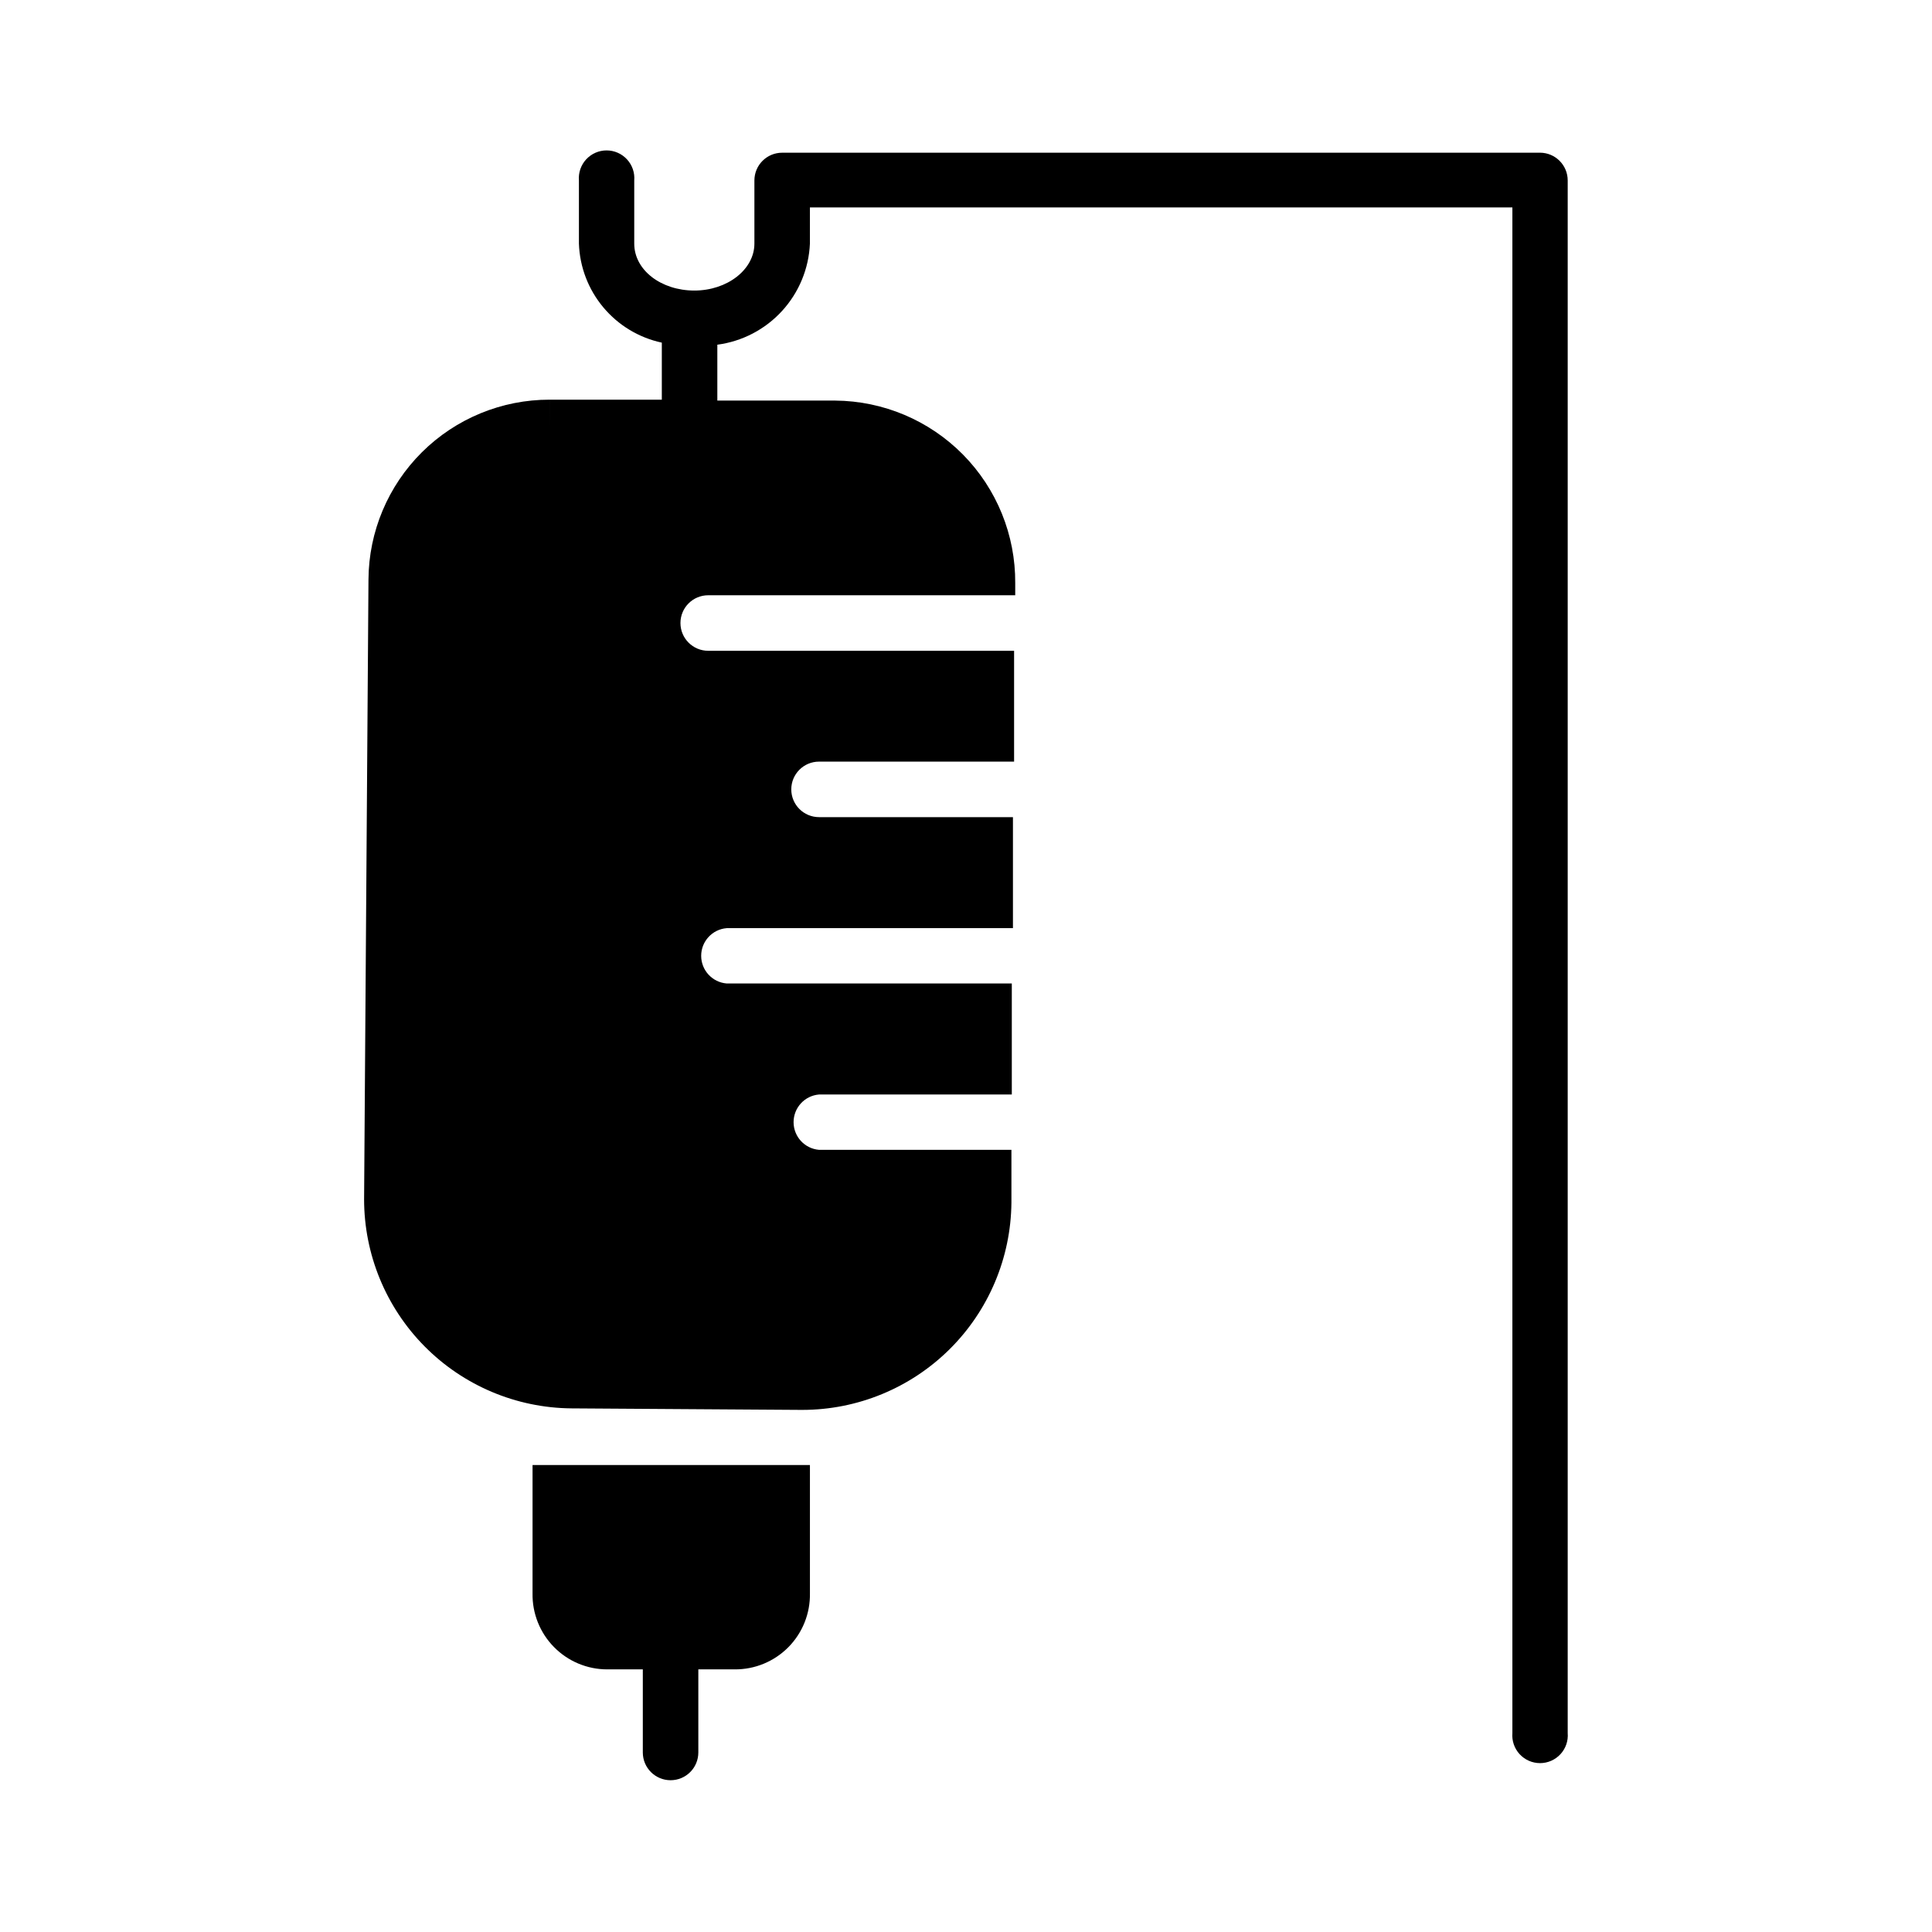
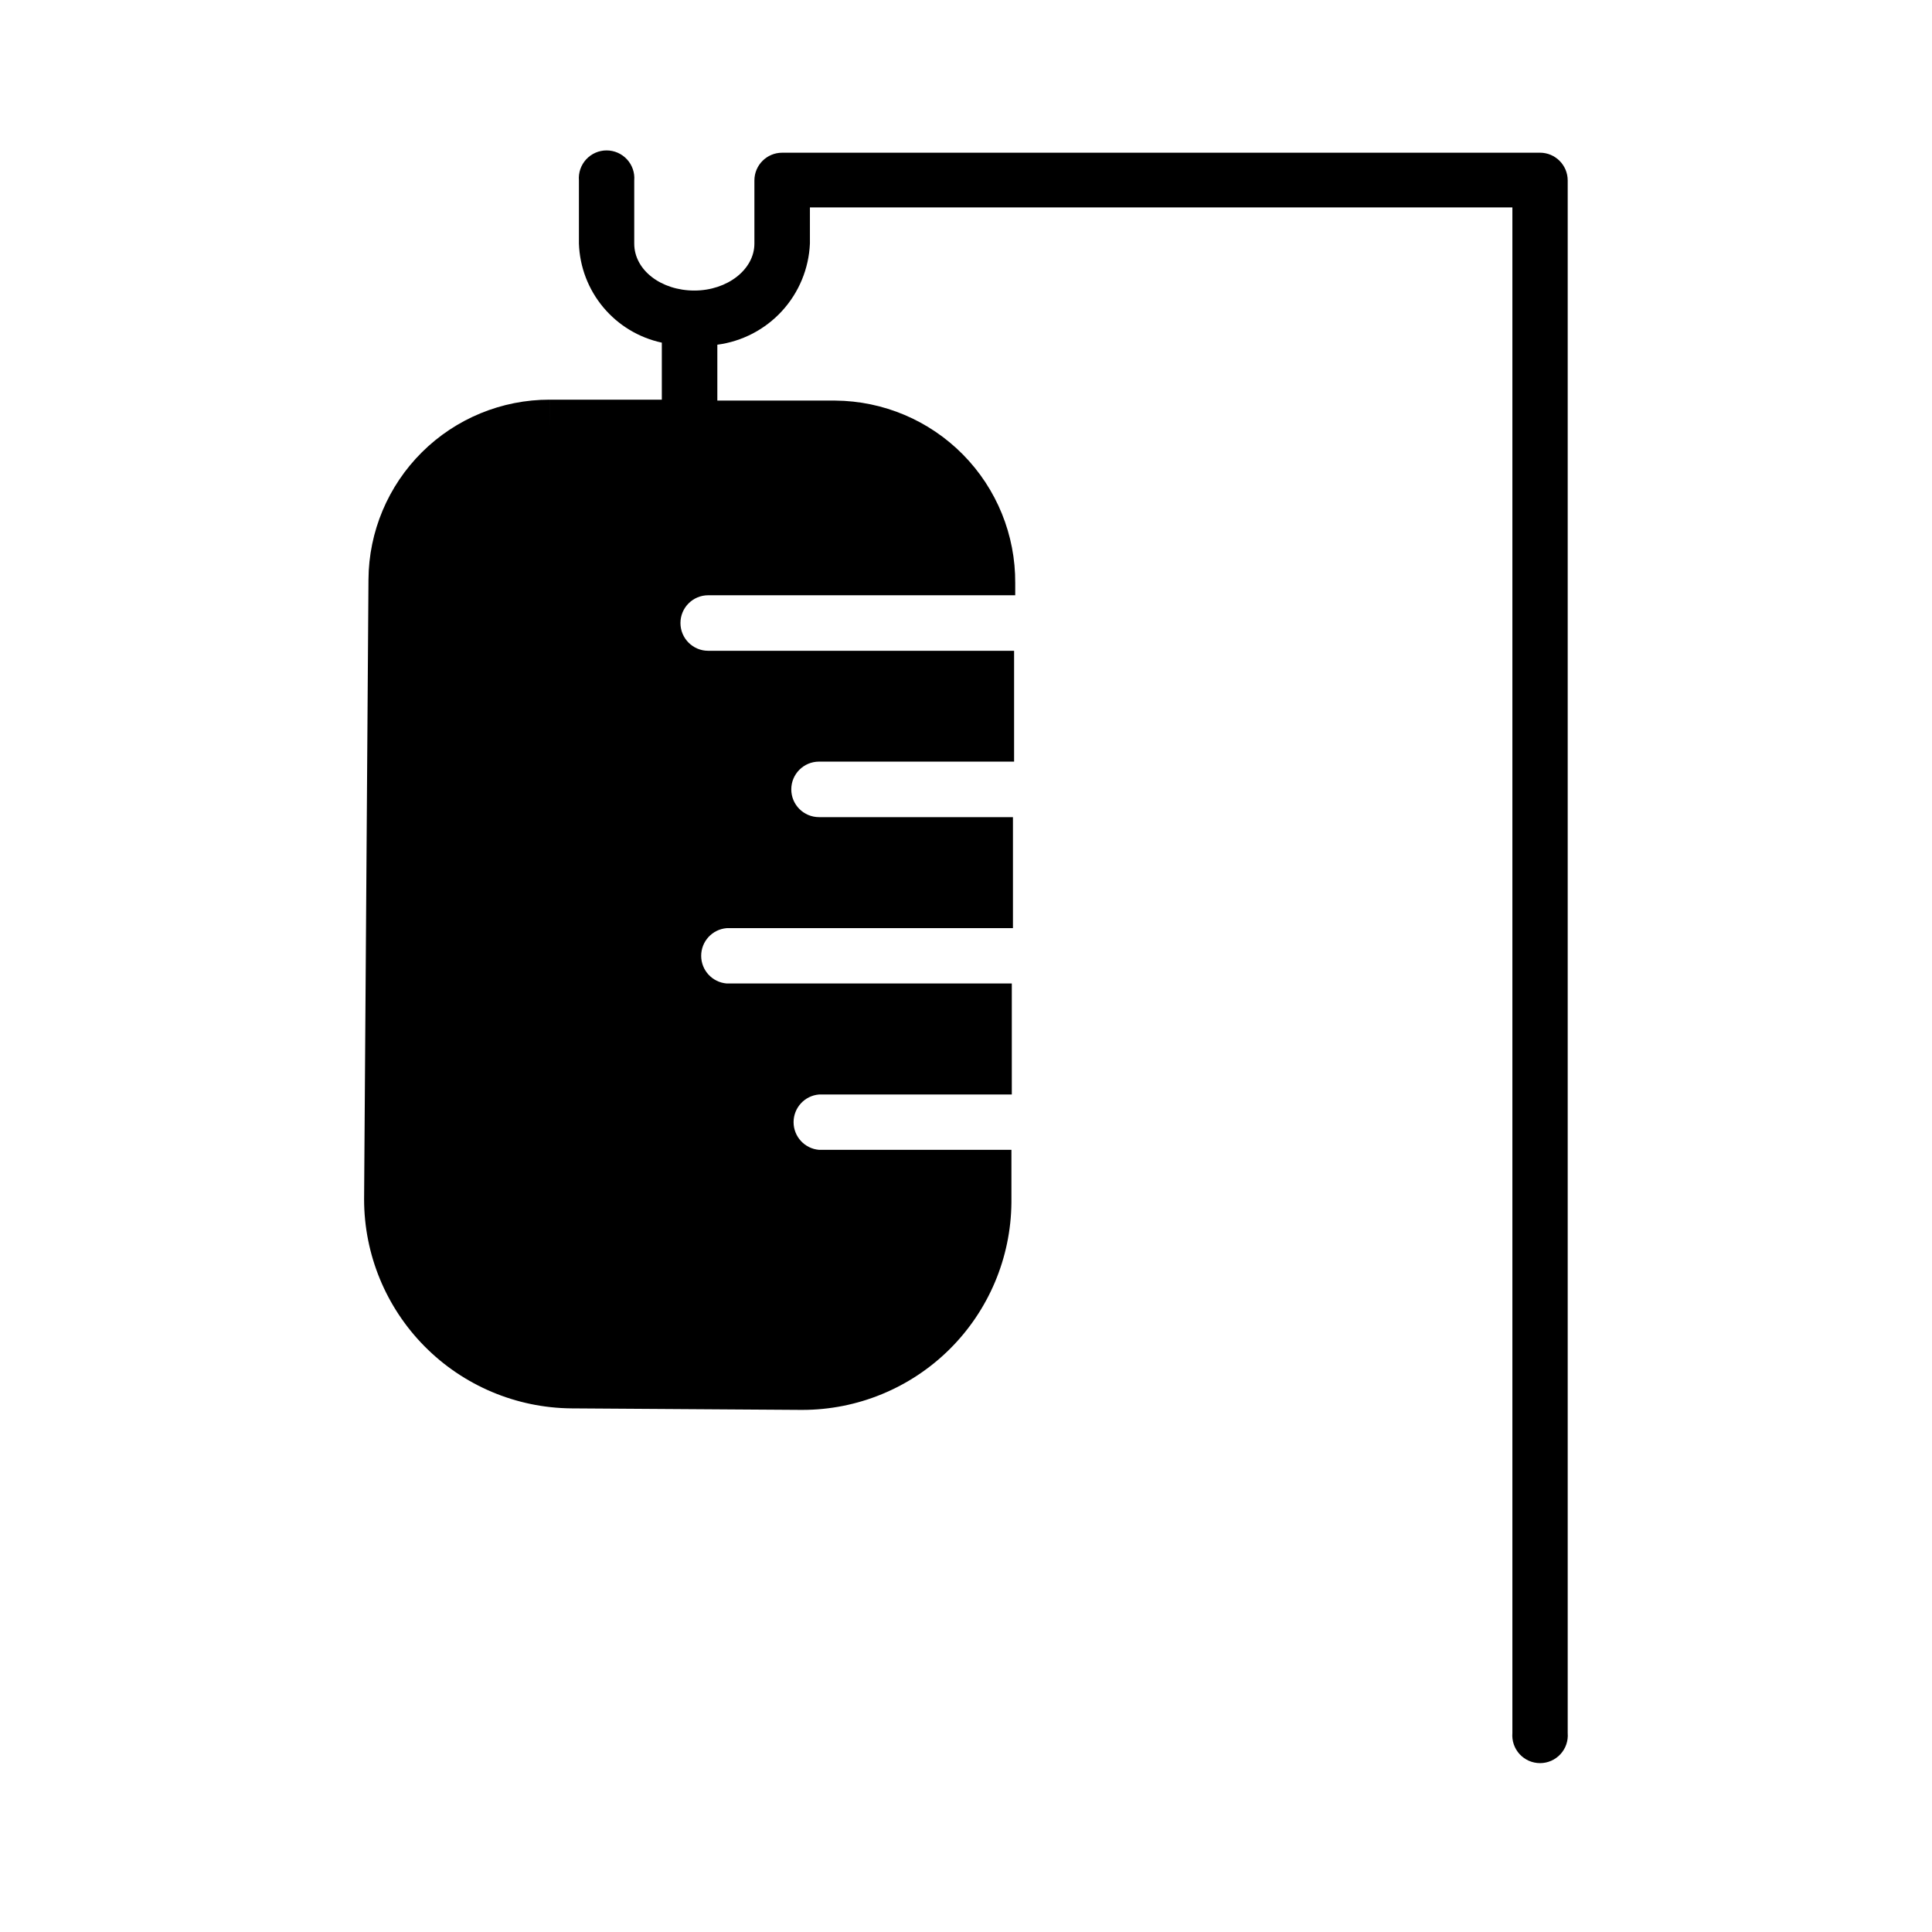
<svg xmlns="http://www.w3.org/2000/svg" fill="#000000" width="800px" height="800px" version="1.1" viewBox="144 144 512 512">
  <g>
    <path d="m552.1 184.47h-200.82c-4.062 0-7.356 3.293-7.356 7.356v16.727c0 6.852-7.152 12.445-15.922 12.445-8.766 0-15.922-5.391-15.922-12.445v-16.727c0.172-2.051-0.523-4.078-1.918-5.59-1.391-1.512-3.356-2.375-5.41-2.375-2.059 0-4.019 0.863-5.414 2.375-1.391 1.512-2.086 3.539-1.918 5.59v16.727c0.211 6.199 2.488 12.148 6.469 16.902 3.981 4.758 9.434 8.047 15.5 9.348v15.113h-29.723v7.356l-0.004-7.356c-12.676-0.016-24.844 4.992-33.84 13.922-8.996 8.934-14.094 21.062-14.172 33.738l-1.16 164.24c0 14.609 5.769 28.633 16.055 39.008 10.285 10.379 24.25 16.277 38.859 16.41l60.809 0.402h0.406c14.609 0 28.629-5.769 39.008-16.051 10.379-10.285 16.277-24.254 16.41-38.863v-14.008l-50.984 0.004c-3.812-0.316-6.746-3.504-6.746-7.332s2.934-7.016 6.746-7.332h51.086v-29.422h-75.57c-3.816-0.316-6.75-3.504-6.75-7.328 0-3.828 2.934-7.016 6.75-7.332h75.871v-29.422h-51.387c-4.062 0-7.356-3.293-7.356-7.356s3.293-7.356 7.356-7.356h51.691v-29.371h-81.062c-4.062 0-7.356-3.297-7.356-7.359 0-4.059 3.293-7.356 7.356-7.356h81.363v-3.223c0.082-12.738-4.898-24.988-13.844-34.059-8.949-9.066-21.129-14.215-33.867-14.309h-31.234v-14.809c6.586-0.871 12.656-4.035 17.145-8.938 4.488-4.902 7.102-11.227 7.391-17.867v-9.574h186.16v404.31c-0.168 2.051 0.527 4.078 1.918 5.59 1.395 1.512 3.356 2.375 5.414 2.375 2.055 0 4.019-0.863 5.41-2.375 1.395-1.512 2.09-3.539 1.918-5.59v-411.46c0-4.062-3.293-7.356-7.356-7.356z" />
-     <path d="m285.13 566.25c-0.094 5.312 1.949 10.441 5.676 14.23 3.723 3.789 8.812 5.926 14.125 5.922h9.422v22.02c0 4.062 3.293 7.356 7.356 7.356s7.356-3.293 7.356-7.356v-22.02h9.621c5.34 0.043 10.469-2.074 14.227-5.867 3.758-3.793 5.82-8.945 5.727-14.285v-34.004h-73.508z" />
  </g>
</svg>